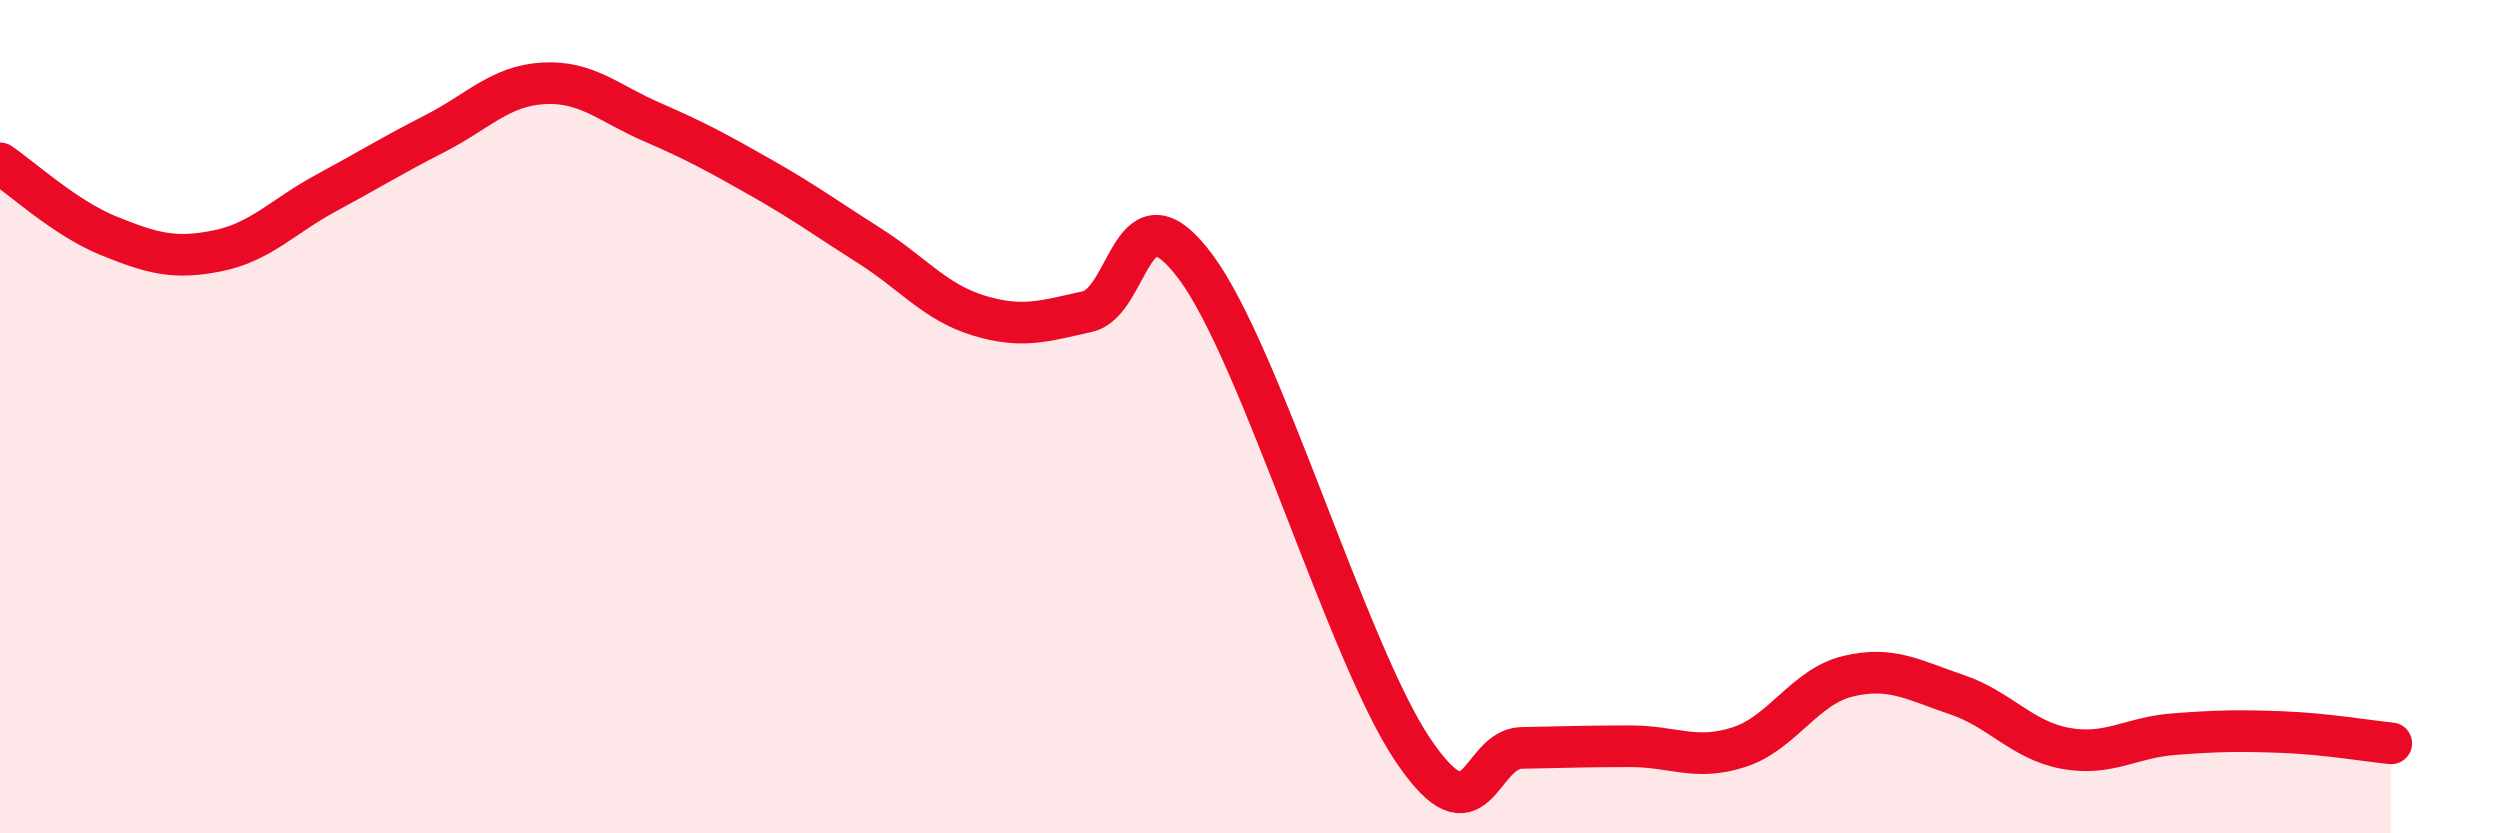
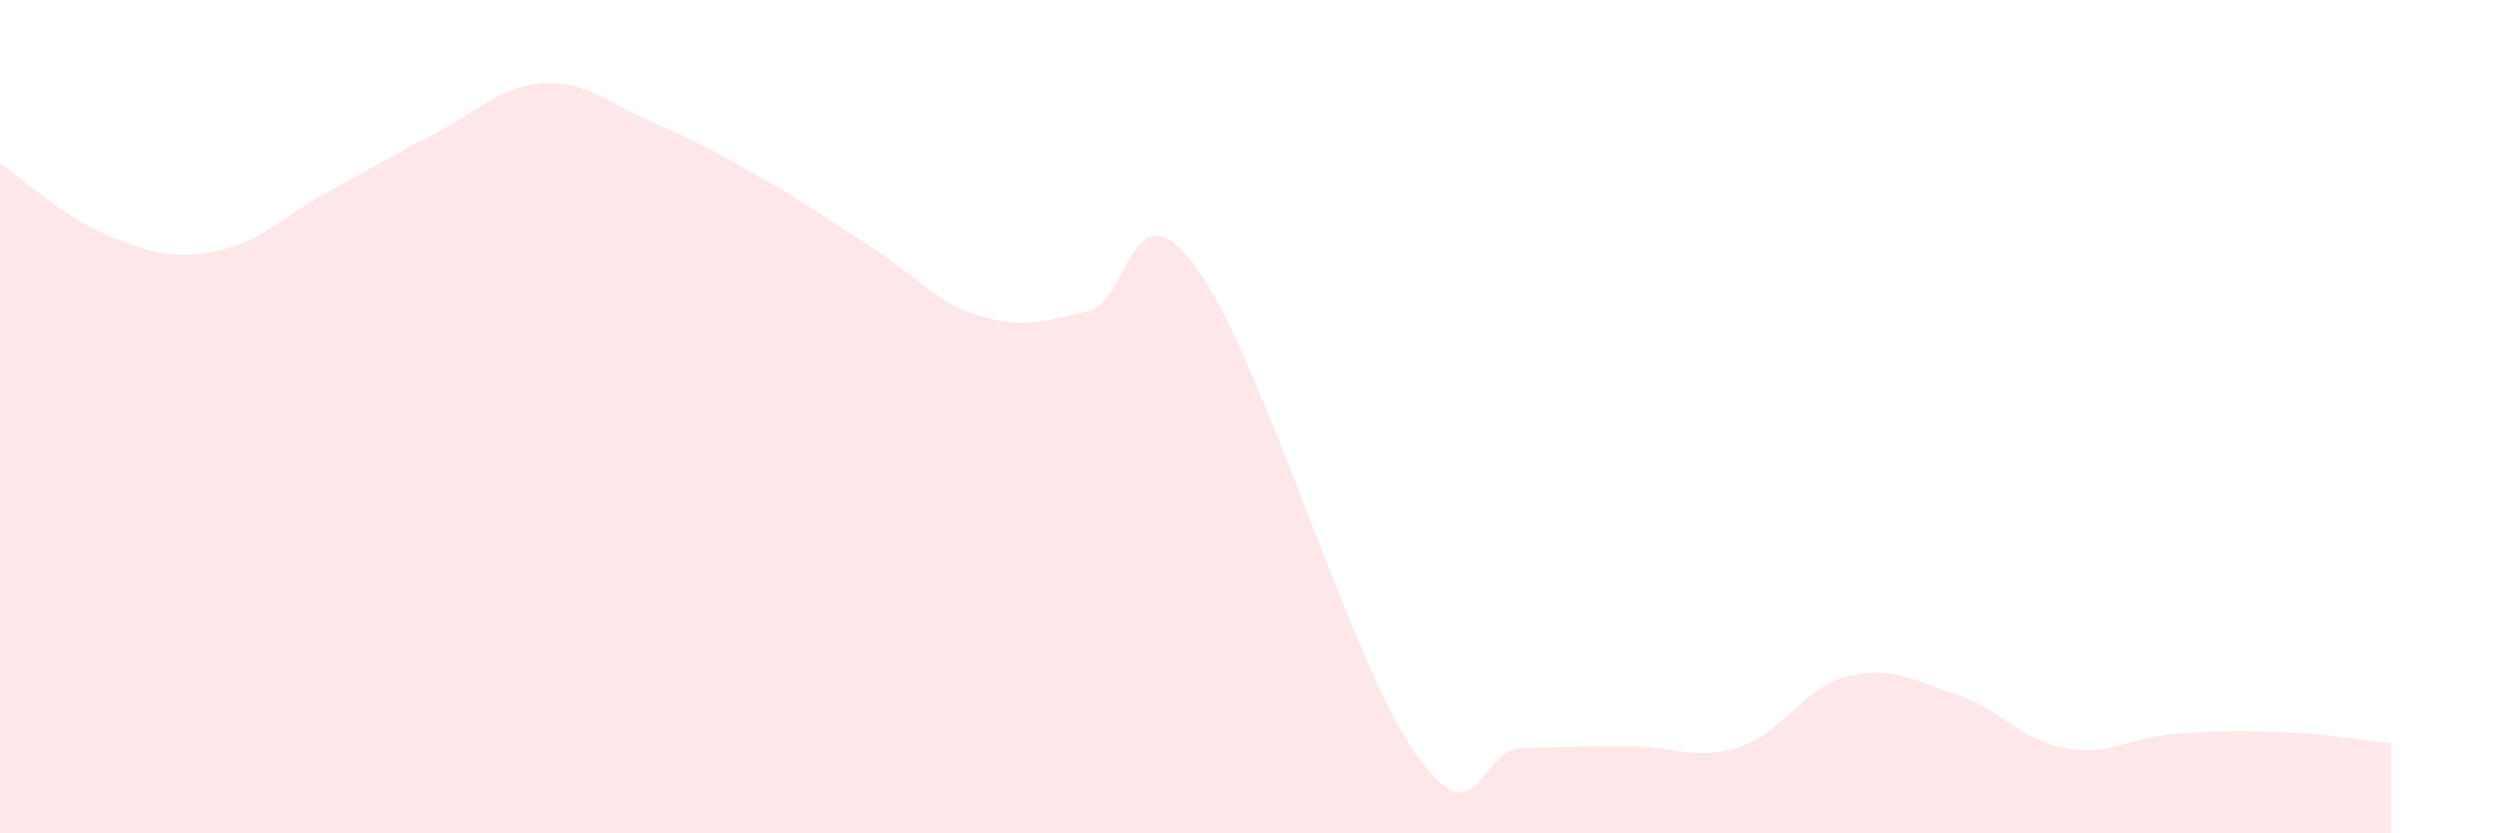
<svg xmlns="http://www.w3.org/2000/svg" width="60" height="20" viewBox="0 0 60 20">
  <path d="M 0,3.92 C 0.52,4.27 1.57,5.24 2.61,5.66 C 3.65,6.08 4.18,6.23 5.22,6.02 C 6.26,5.81 6.79,5.19 7.83,4.63 C 8.87,4.07 9.39,3.74 10.43,3.21 C 11.47,2.68 12,2.06 13.04,2 C 14.08,1.94 14.61,2.48 15.65,2.93 C 16.69,3.38 17.22,3.67 18.26,4.26 C 19.3,4.85 19.83,5.24 20.87,5.9 C 21.91,6.56 22.44,7.25 23.48,7.57 C 24.52,7.89 25.05,7.71 26.09,7.48 C 27.13,7.25 27.14,4.31 28.7,6.41 C 30.26,8.51 32.35,15.69 33.91,18 C 35.47,20.31 35.48,17.97 36.52,17.95 C 37.56,17.93 38.09,17.91 39.13,17.91 C 40.17,17.91 40.7,18.27 41.74,17.93 C 42.78,17.59 43.31,16.48 44.35,16.23 C 45.39,15.98 45.92,16.32 46.96,16.67 C 48,17.02 48.53,17.77 49.57,17.96 C 50.61,18.15 51.13,17.7 52.17,17.62 C 53.21,17.54 53.74,17.53 54.78,17.57 C 55.82,17.61 56.87,17.79 57.39,17.84L57.39 20L0 20Z" fill="#EB0A25" opacity="0.1" stroke-linecap="round" stroke-linejoin="round" />
-   <path d="M 0,3.92 C 0.52,4.27 1.57,5.24 2.61,5.66 C 3.65,6.08 4.18,6.23 5.22,6.02 C 6.26,5.81 6.79,5.19 7.83,4.63 C 8.87,4.07 9.39,3.74 10.43,3.21 C 11.47,2.68 12,2.06 13.04,2 C 14.08,1.94 14.61,2.48 15.65,2.93 C 16.69,3.38 17.22,3.67 18.26,4.26 C 19.3,4.85 19.83,5.24 20.87,5.9 C 21.91,6.56 22.44,7.25 23.48,7.57 C 24.52,7.89 25.05,7.71 26.09,7.48 C 27.13,7.25 27.14,4.31 28.7,6.41 C 30.26,8.51 32.35,15.69 33.91,18 C 35.47,20.31 35.48,17.97 36.52,17.95 C 37.56,17.93 38.09,17.91 39.13,17.91 C 40.17,17.91 40.7,18.27 41.74,17.93 C 42.78,17.59 43.31,16.48 44.35,16.23 C 45.39,15.98 45.92,16.32 46.96,16.67 C 48,17.02 48.53,17.77 49.57,17.96 C 50.61,18.15 51.13,17.7 52.17,17.62 C 53.21,17.54 53.74,17.53 54.78,17.57 C 55.82,17.61 56.87,17.79 57.39,17.84" stroke="#EB0A25" stroke-width="1" fill="none" stroke-linecap="round" stroke-linejoin="round" />
</svg>